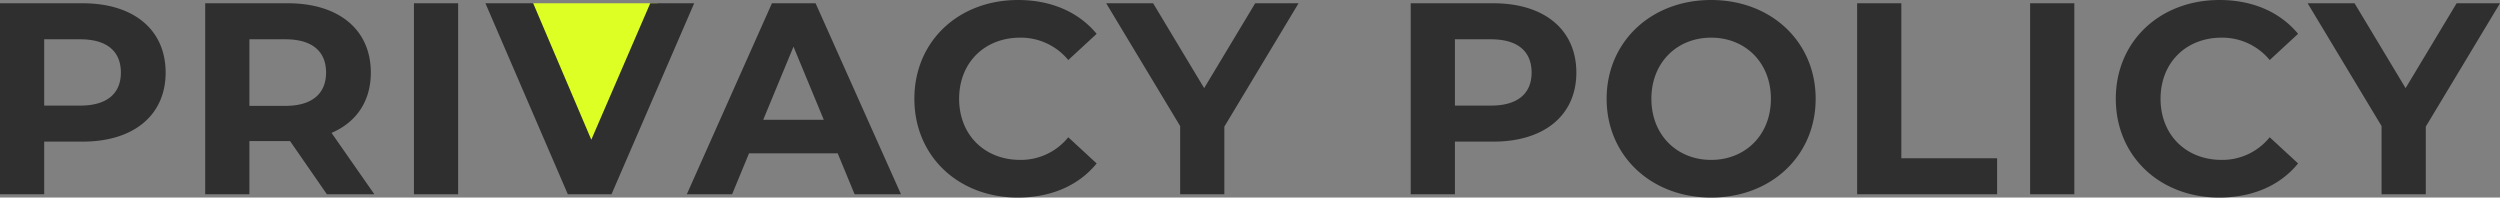
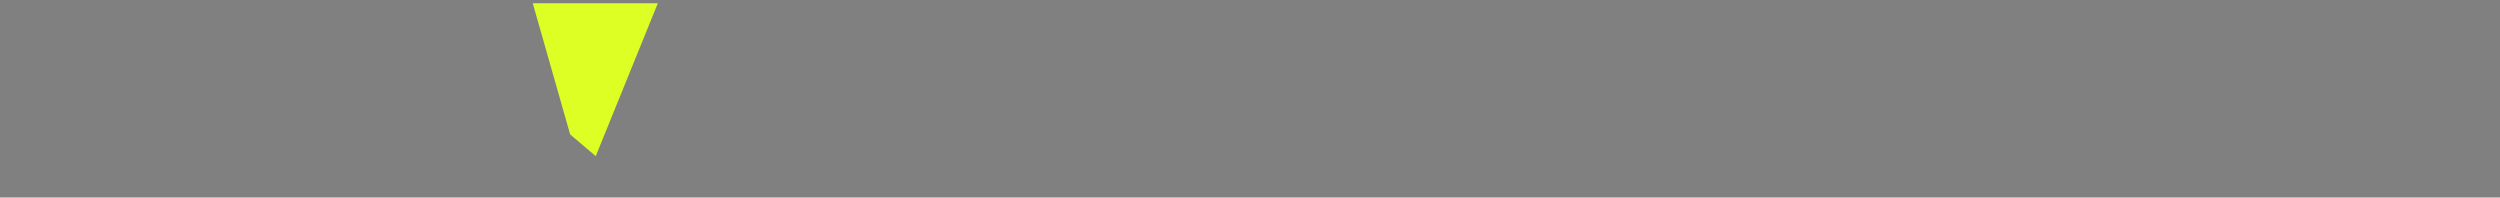
<svg xmlns="http://www.w3.org/2000/svg" width="732.96" height="57.92" viewBox="0 0 732.96 57.92">
  <rect x="0" y="0" width="732.96" height="57.92" fill="#808080" stroke="none" />
  <g id="グループ_8331" data-name="グループ 8331" transform="translate(-217.64 -285.04)">
    <path id="パス_21319" data-name="パス 21319" d="M16.7,10.173l7.5,6.385L35.164,55-1.5,54.994Z" transform="translate(409 341) rotate(180)" fill="#deff24" />
-     <path id="パス_22304" data-name="パス 22304" d="M30.88-56H6.64V0H19.6V-15.44H30.88c14.96,0,24.32-7.76,24.32-20.24C55.2-48.24,45.84-56,30.88-56Zm-.72,30H19.6V-45.44H30.16c7.92,0,11.92,3.6,11.92,9.76C42.08-29.6,38.08-26,30.16-26ZM116.4,0,103.84-18c7.28-3.12,11.52-9.28,11.52-17.68C115.36-48.24,106-56,91.04-56H66.8V0H79.76V-15.6H91.68L102.48,0ZM102.24-35.68c0,6.08-4,9.76-11.92,9.76H79.76V-45.44H90.32C98.24-45.44,102.24-41.84,102.24-35.68ZM128,0h12.96V-56H128Zm69.28-56L180-16,162.96-56h-14L173.12,0h12.8l24.24-56ZM257.2,0h13.6L245.76-56h-12.8L208,0h13.28l4.96-12h26ZM230.4-21.84l8.88-21.44,8.88,21.44ZM305.04.96c9.76,0,17.84-3.52,23.12-10l-8.32-7.68a17.846,17.846,0,0,1-14.08,6.64c-10.48,0-17.92-7.36-17.92-17.92s7.44-17.92,17.92-17.92a18.017,18.017,0,0,1,14.08,6.56l8.32-7.68c-5.28-6.4-13.36-9.92-23.04-9.92-17.44,0-30.4,12.08-30.4,28.96S287.68.96,305.04.96ZM387.36-56H374.64L359.68-31.12,344.72-56H330.96l21.68,36V0H365.6V-19.84Zm57.12,0H420.24V0H433.2V-15.44h11.28c14.96,0,24.32-7.76,24.32-20.24C468.8-48.24,459.44-56,444.48-56Zm-.72,30H433.2V-45.44h10.56c7.92,0,11.92,3.6,11.92,9.76C455.68-29.6,451.68-26,443.76-26ZM508.32.96c17.6,0,30.64-12.24,30.64-28.96s-13.04-28.96-30.64-28.96c-17.68,0-30.64,12.32-30.64,28.96S490.64.96,508.32.96Zm0-11.04c-10,0-17.52-7.28-17.52-17.92s7.52-17.92,17.52-17.92S525.84-38.64,525.84-28,518.32-10.08,508.32-10.08ZM551.12,0h41.04V-10.56H564.08V-56H551.12Zm50.72,0H614.8V-56H601.84Zm55.44.96c9.76,0,17.84-3.52,23.12-10l-8.32-7.68A17.846,17.846,0,0,1,658-10.08c-10.48,0-17.92-7.36-17.92-17.92S647.52-45.92,658-45.92a18.017,18.017,0,0,1,14.08,6.56l8.32-7.68c-5.28-6.4-13.36-9.92-23.04-9.92-17.44,0-30.4,12.08-30.4,28.96S639.92.96,657.28.96ZM739.6-56H726.88L711.92-31.12,696.96-56H683.2l21.68,36V0h12.96V-19.84Z" transform="translate(211 342)" fill="#2f2f2f" />
  </g>
</svg>